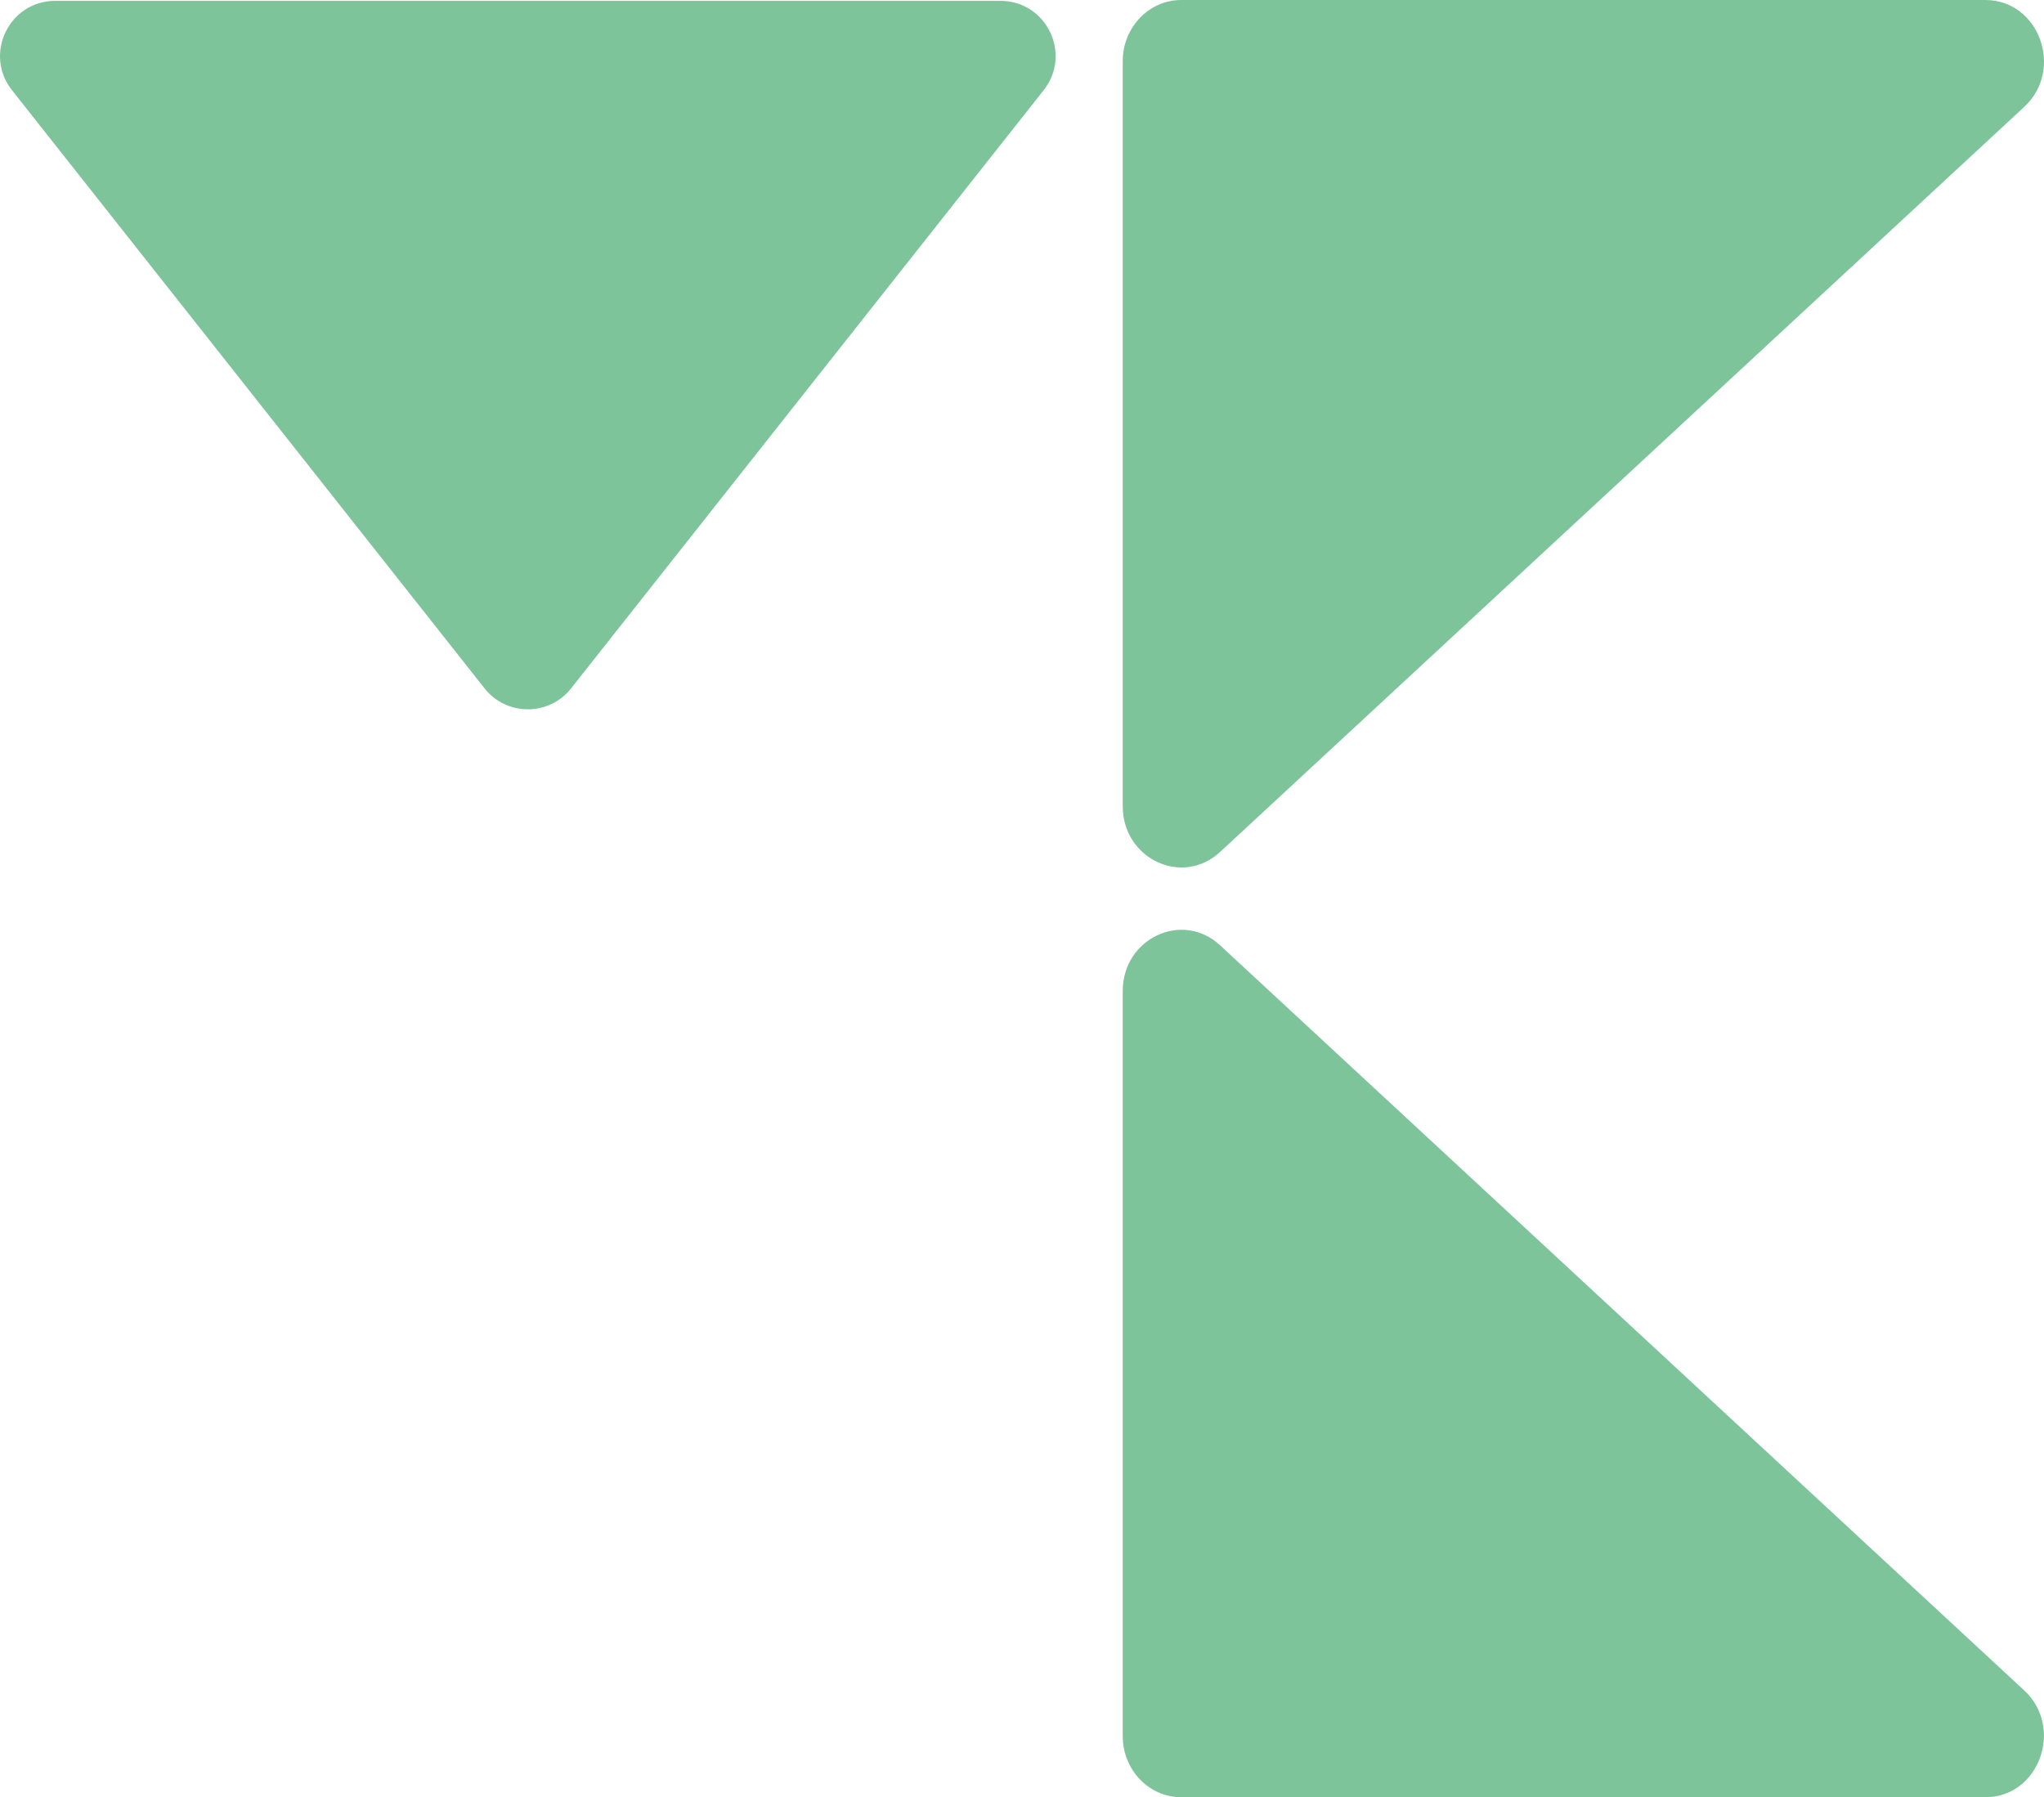
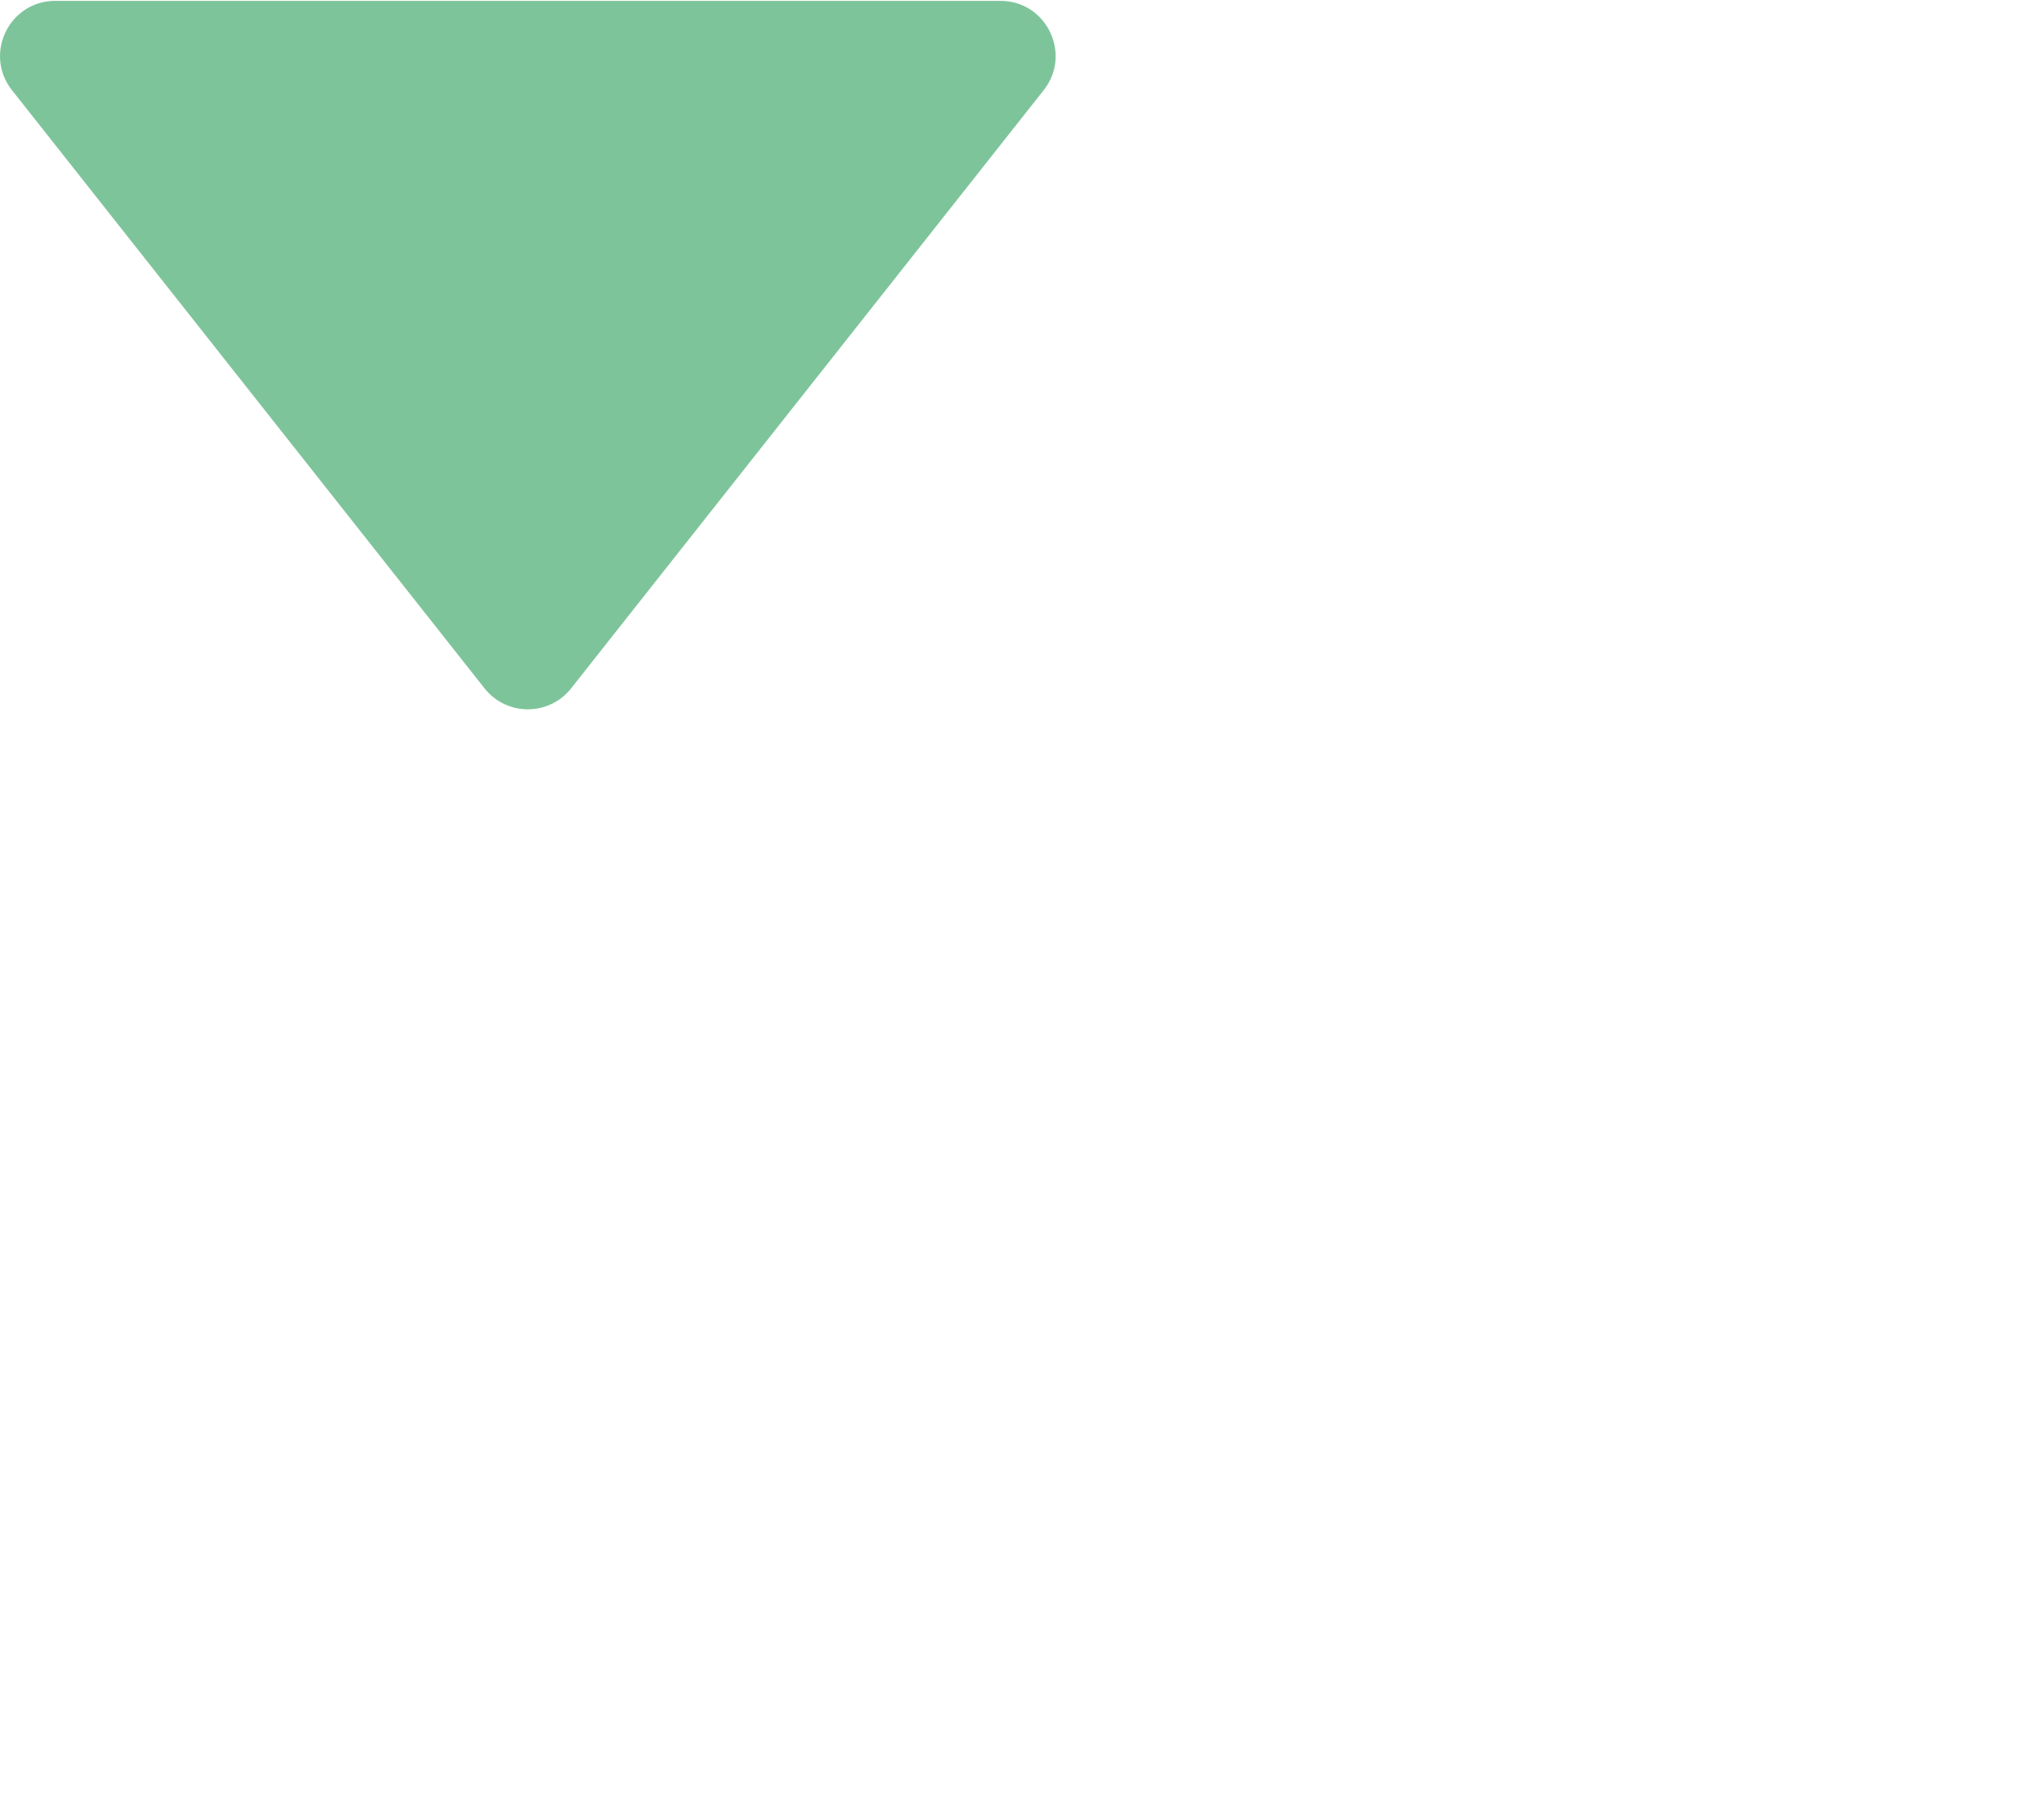
<svg xmlns="http://www.w3.org/2000/svg" version="1.1" id="Layer_1" x="0px" y="0px" viewBox="0 0 963.24 847" style="enable-background:new 0 0 963.24 847;" xml:space="preserve">
  <style type="text/css">
	.st0{fill:#7EC49A;}
</style>
  <g>
    <g>
      <path class="st0" d="M269.14,324.4L491.83,42.51c13.47-17.05,1.33-42.11-20.4-42.11H26.05c-21.73,0-33.87,25.07-20.4,42.11    L228.34,324.4C238.75,337.58,258.73,337.58,269.14,324.4z" />
    </g>
    <g>
-       <path class="st0" d="M953.9,50.4L574.98,401.5c-17.8,16.49-45.89,3.29-45.89-21.57V28.83C529.09,12.91,541.44,0,556.68,0H935.6    C960.98,0,972.89,32.8,953.9,50.4z" />
-     </g>
+       </g>
    <g>
-       <path class="st0" d="M529.09,818.17v-351.1c0-24.86,28.09-38.06,45.89-21.57l378.89,351.1c18.99,17.6,7.08,50.4-18.3,50.4H556.68    C541.44,847,529.09,834.09,529.09,818.17z" />
-     </g>
+       </g>
  </g>
</svg>